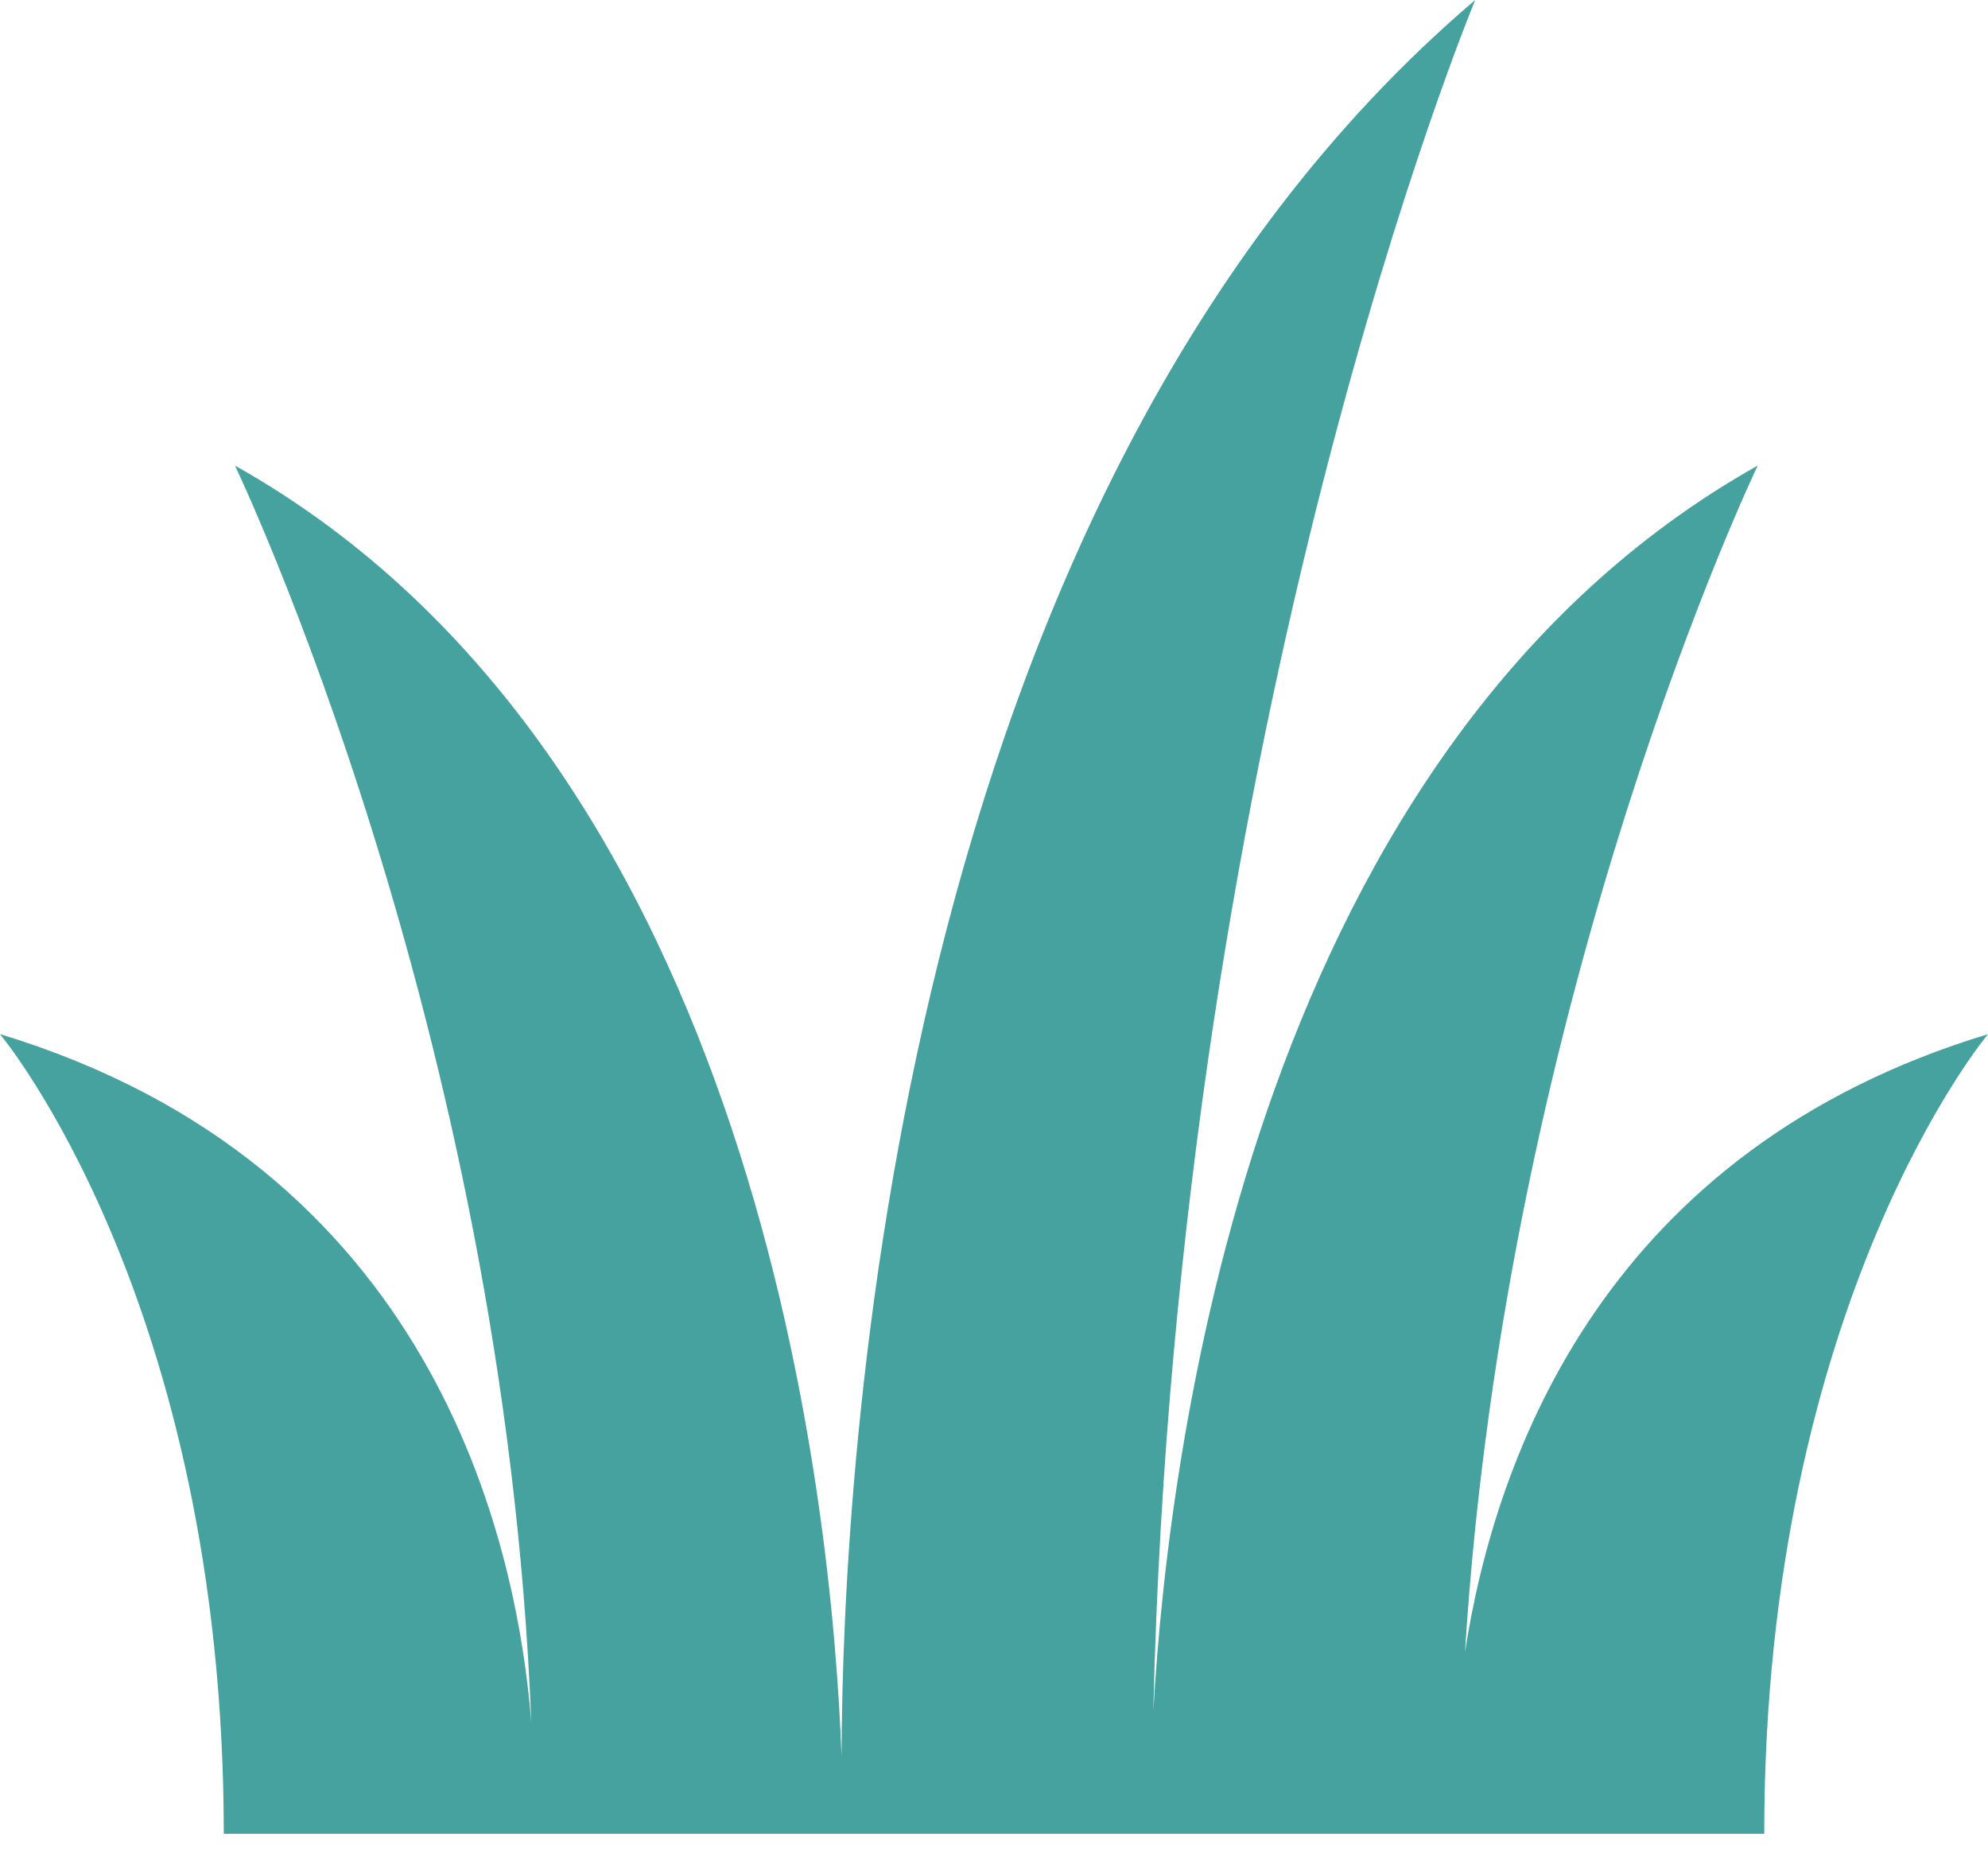
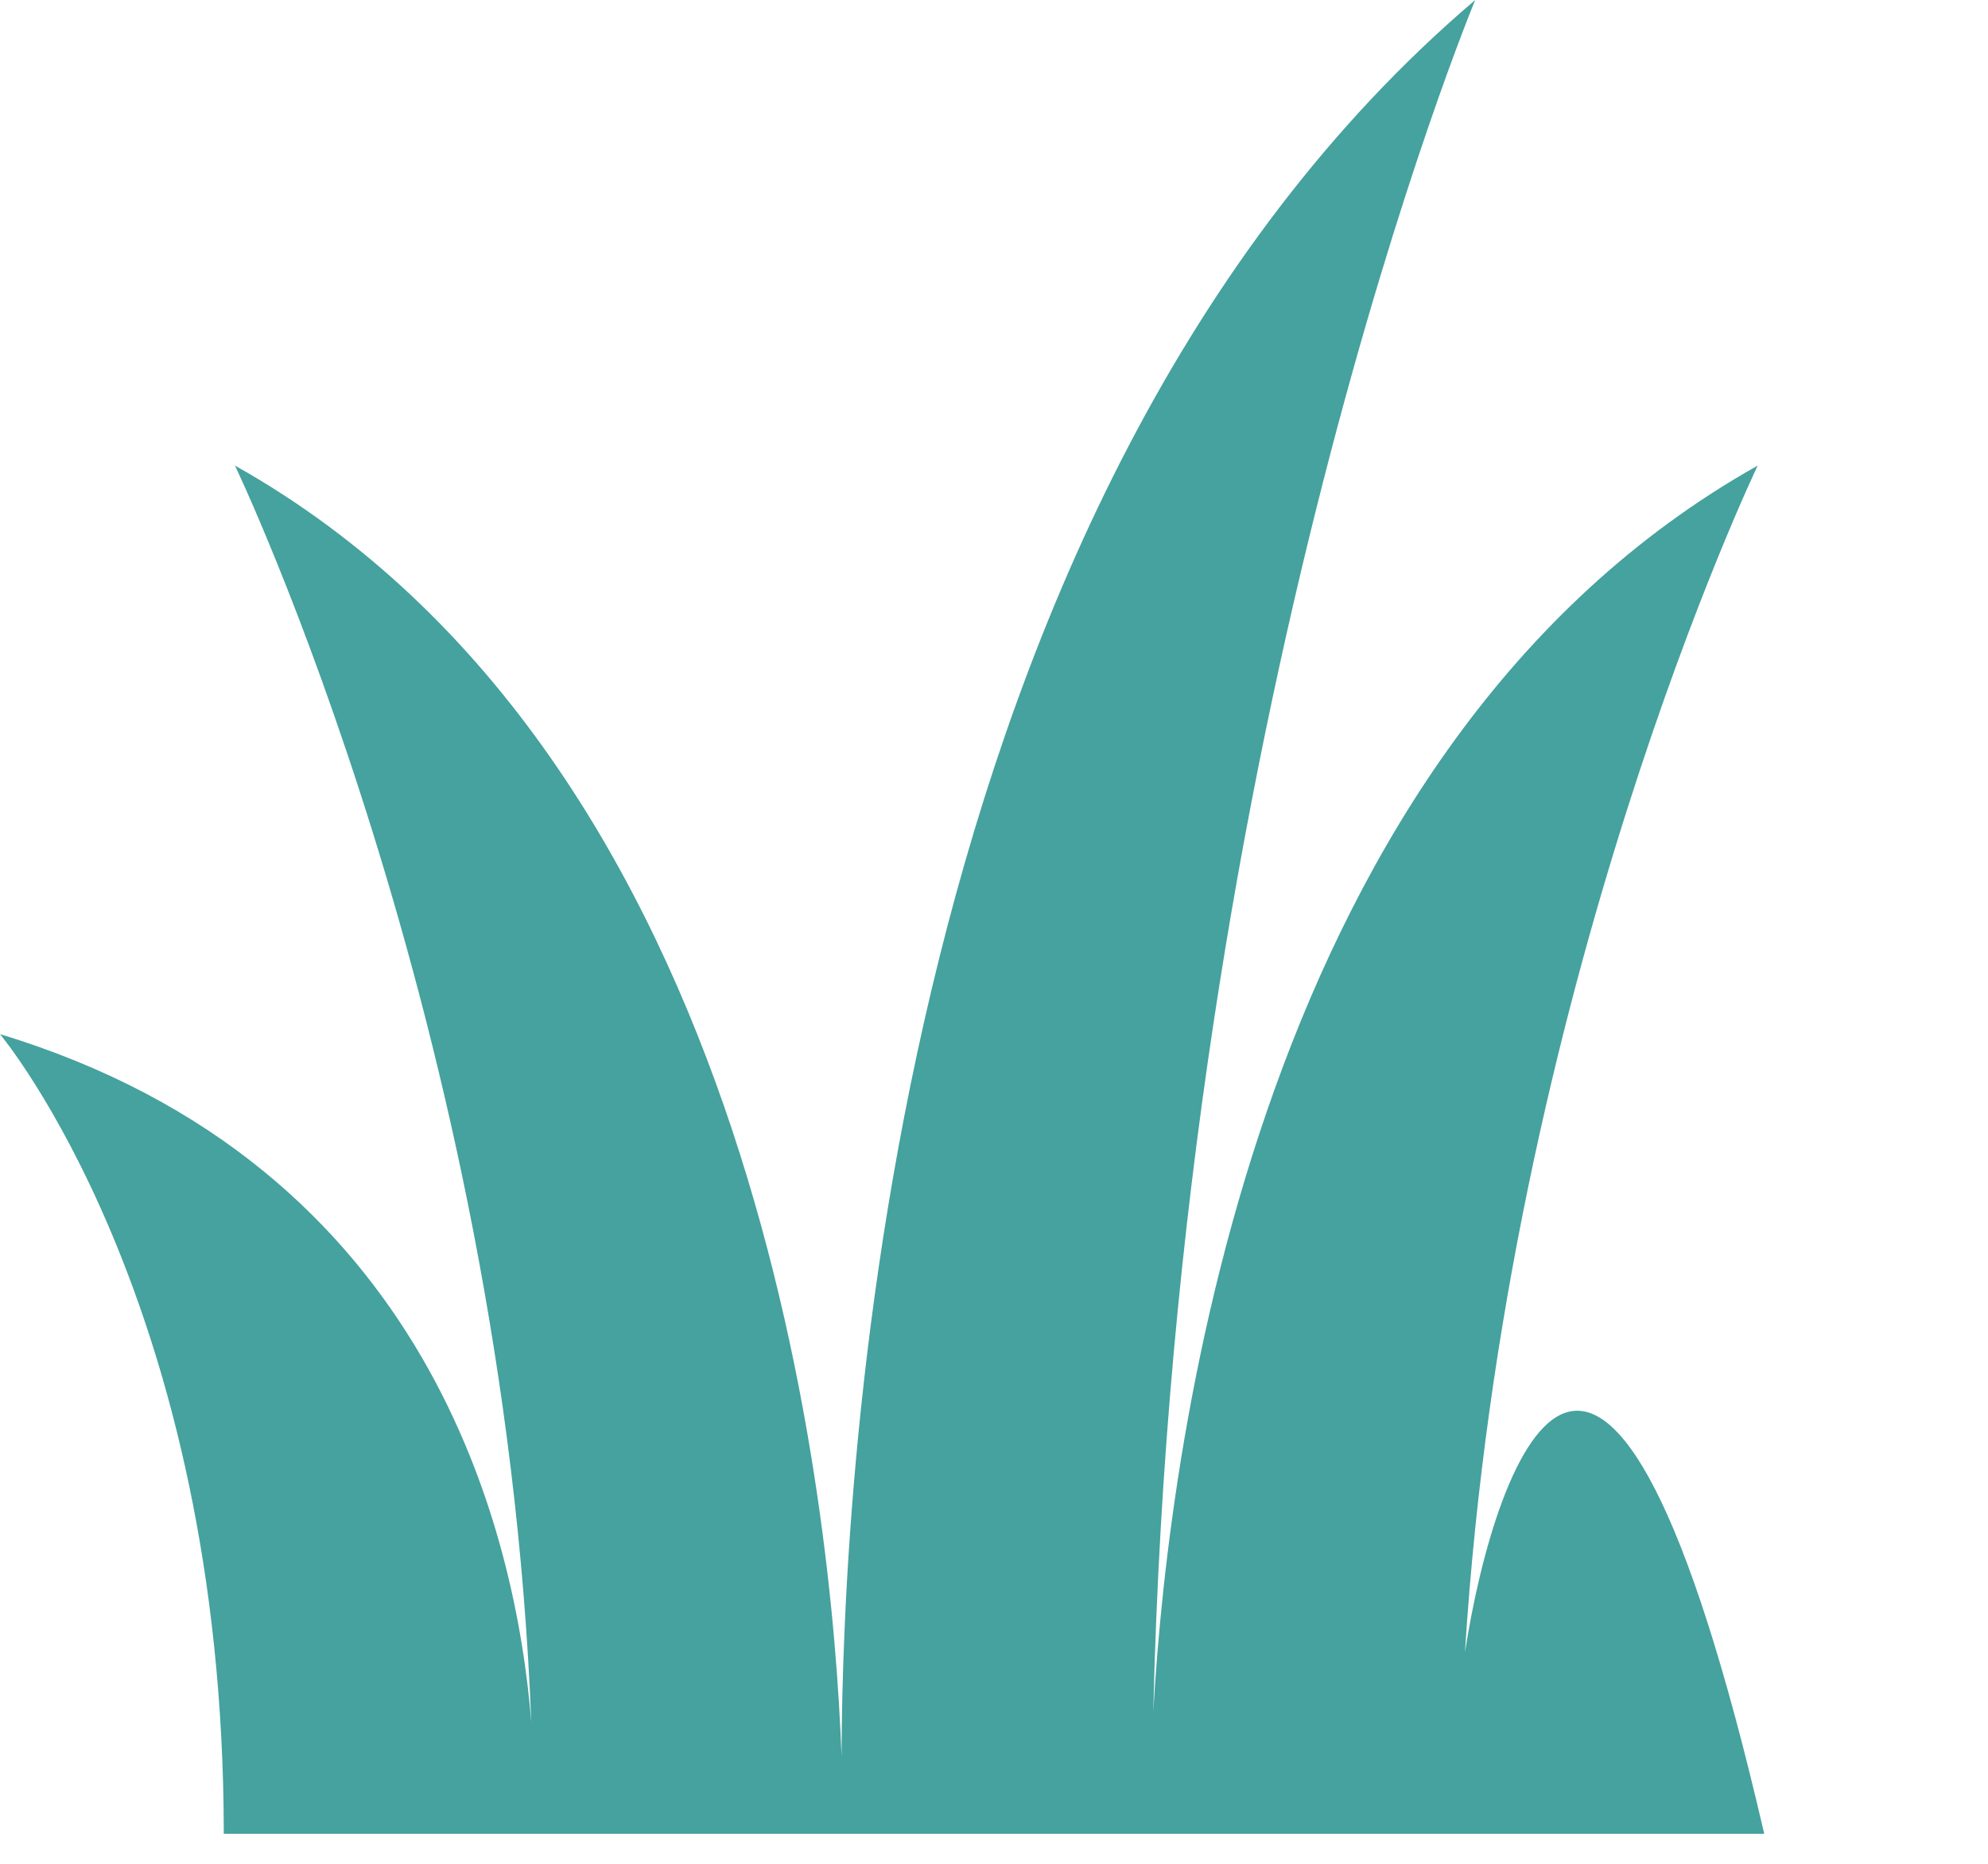
<svg xmlns="http://www.w3.org/2000/svg" width="32" height="30" viewBox="0 0 32 30" fill="none">
-   <path d="M23.581 26.595C24.247 15.924 28.293 7.494 28.293 7.494C20.283 11.994 18.822 23.043 18.564 27.552C18.937 11.521 23.746 0 23.746 0C14.312 8.024 13.559 23.736 13.546 28.266C13.4 24.343 12.256 12.254 3.782 7.494C3.782 7.494 8.117 16.526 8.552 27.727C8.311 24.713 6.937 18.748 0 16.646C0 16.646 3.602 20.936 3.602 29.517H28.398C28.398 20.936 32 16.646 32 16.646C25.851 18.509 24.073 23.407 23.581 26.595Z" fill="#45A29E " />
+   <path d="M23.581 26.595C24.247 15.924 28.293 7.494 28.293 7.494C20.283 11.994 18.822 23.043 18.564 27.552C18.937 11.521 23.746 0 23.746 0C14.312 8.024 13.559 23.736 13.546 28.266C13.4 24.343 12.256 12.254 3.782 7.494C3.782 7.494 8.117 16.526 8.552 27.727C8.311 24.713 6.937 18.748 0 16.646C0 16.646 3.602 20.936 3.602 29.517H28.398C25.851 18.509 24.073 23.407 23.581 26.595Z" fill="#45A29E " />
</svg>